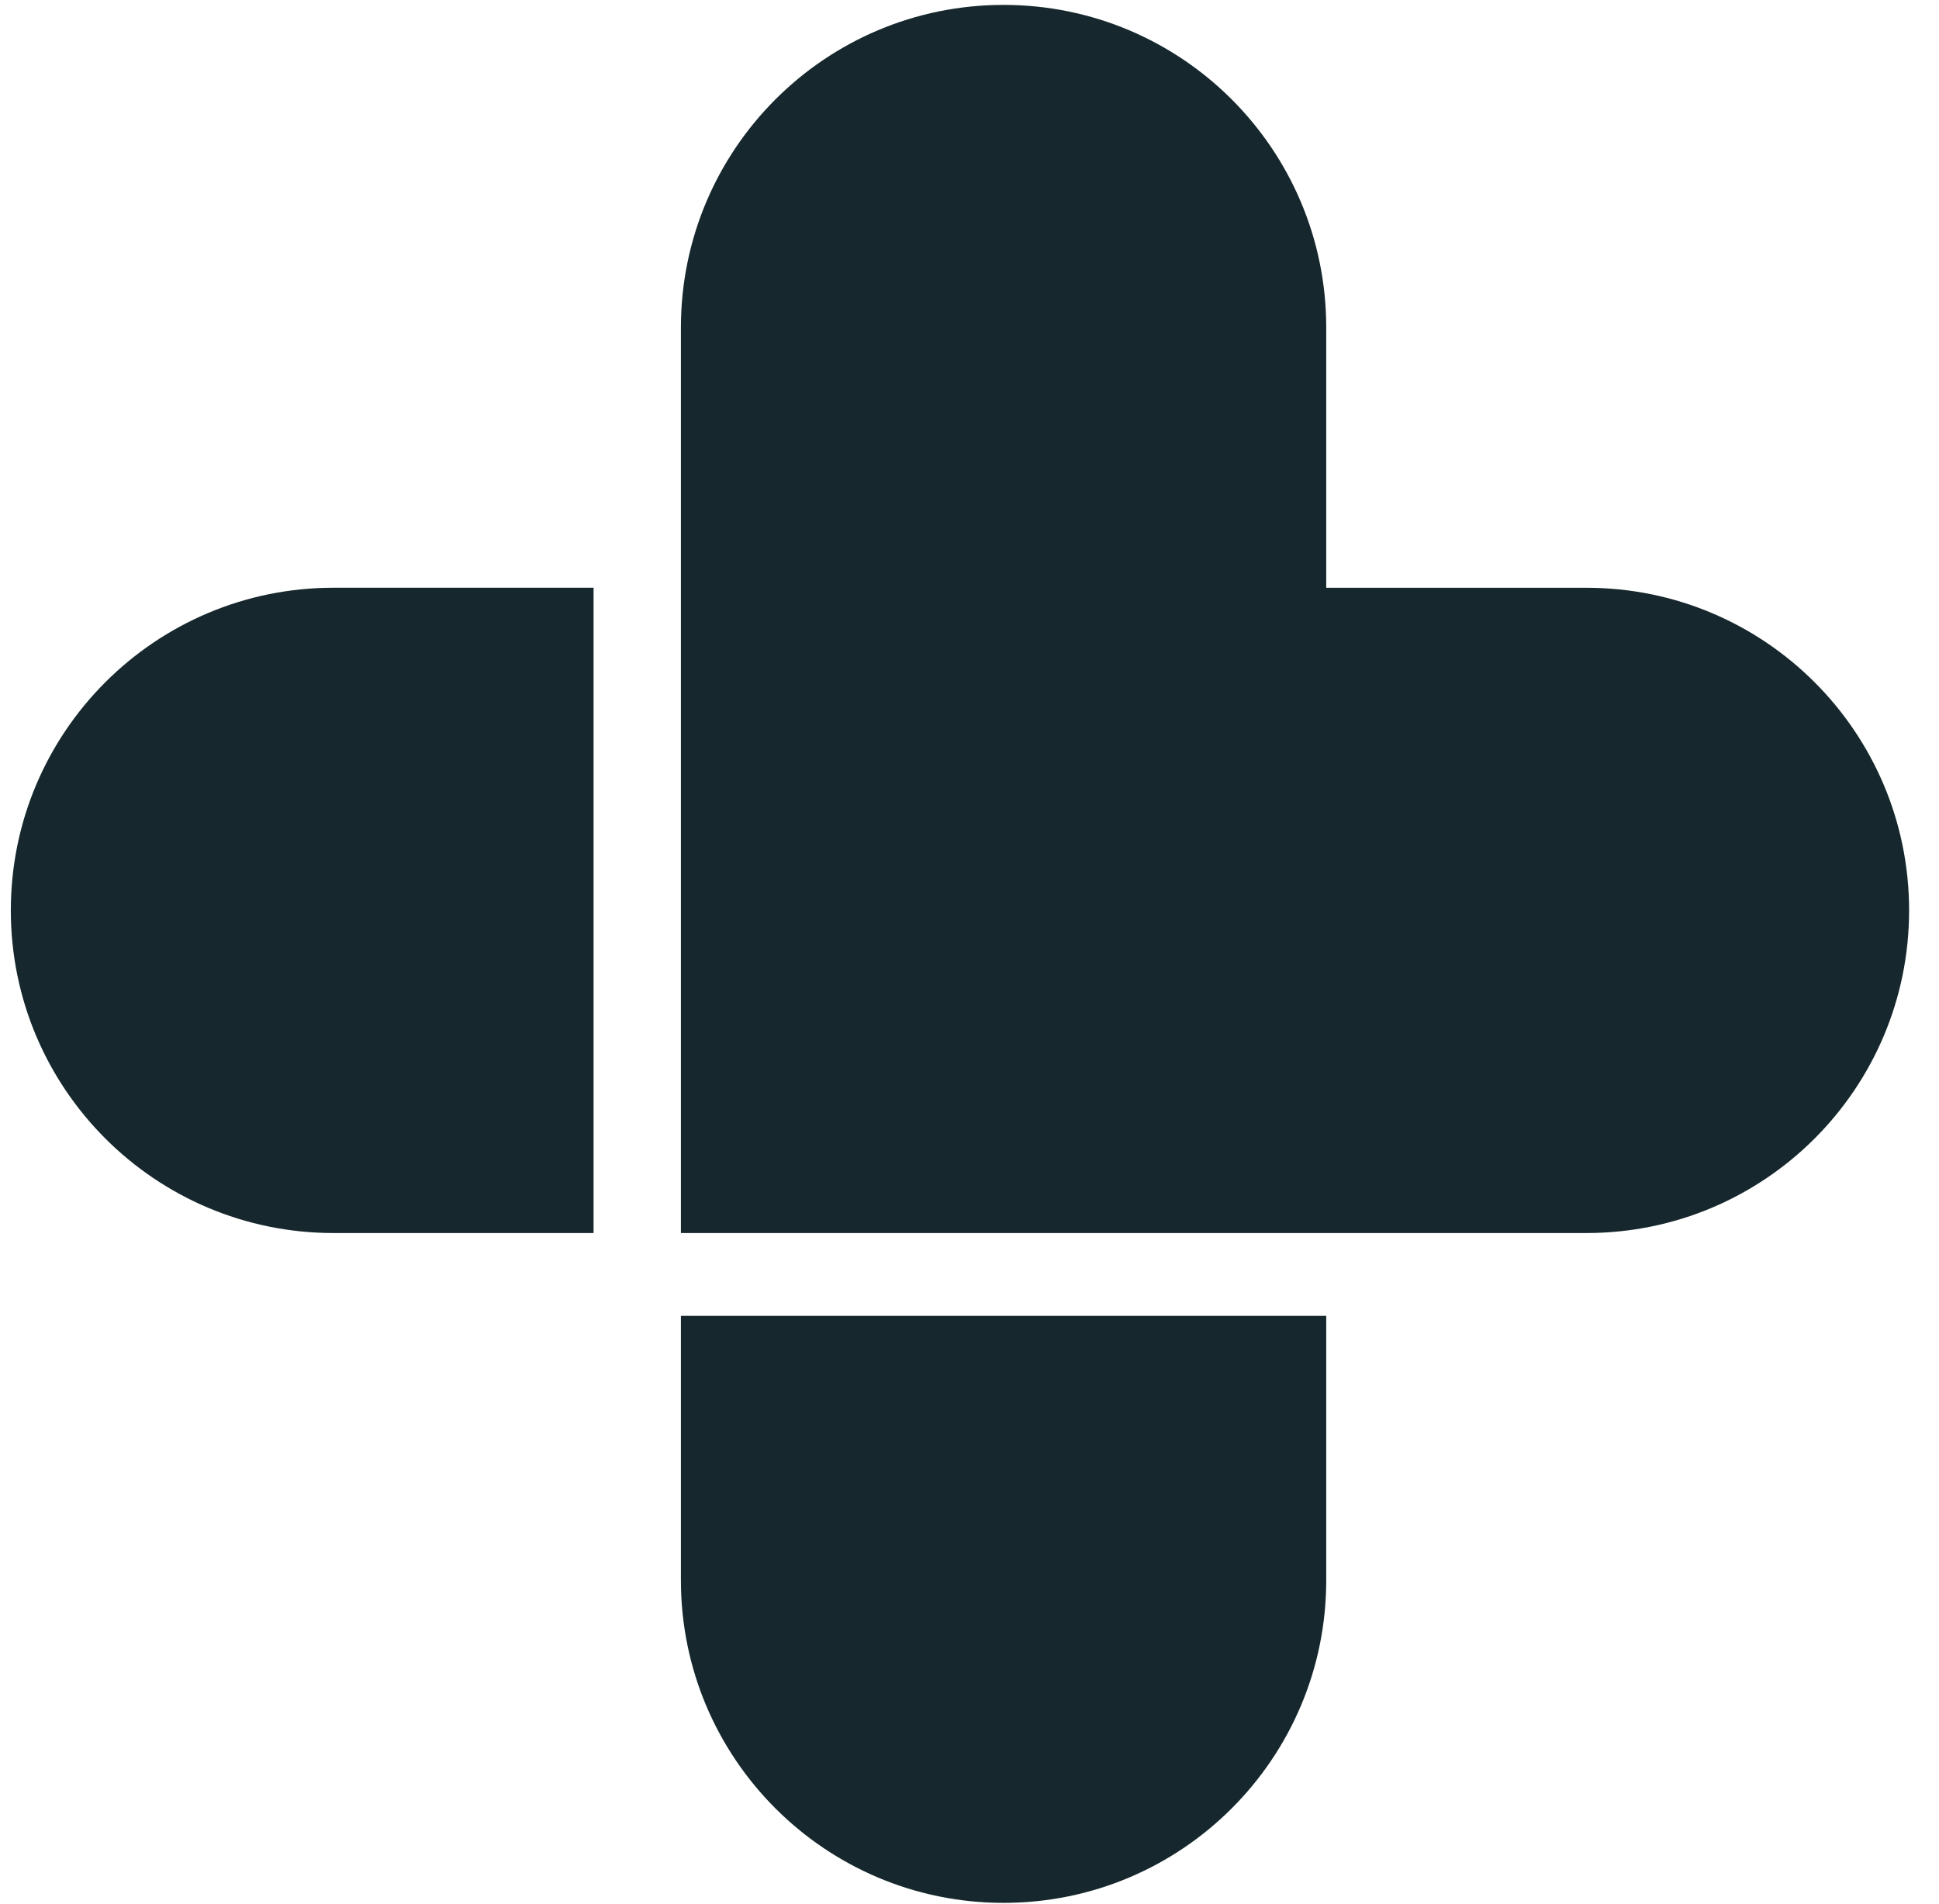
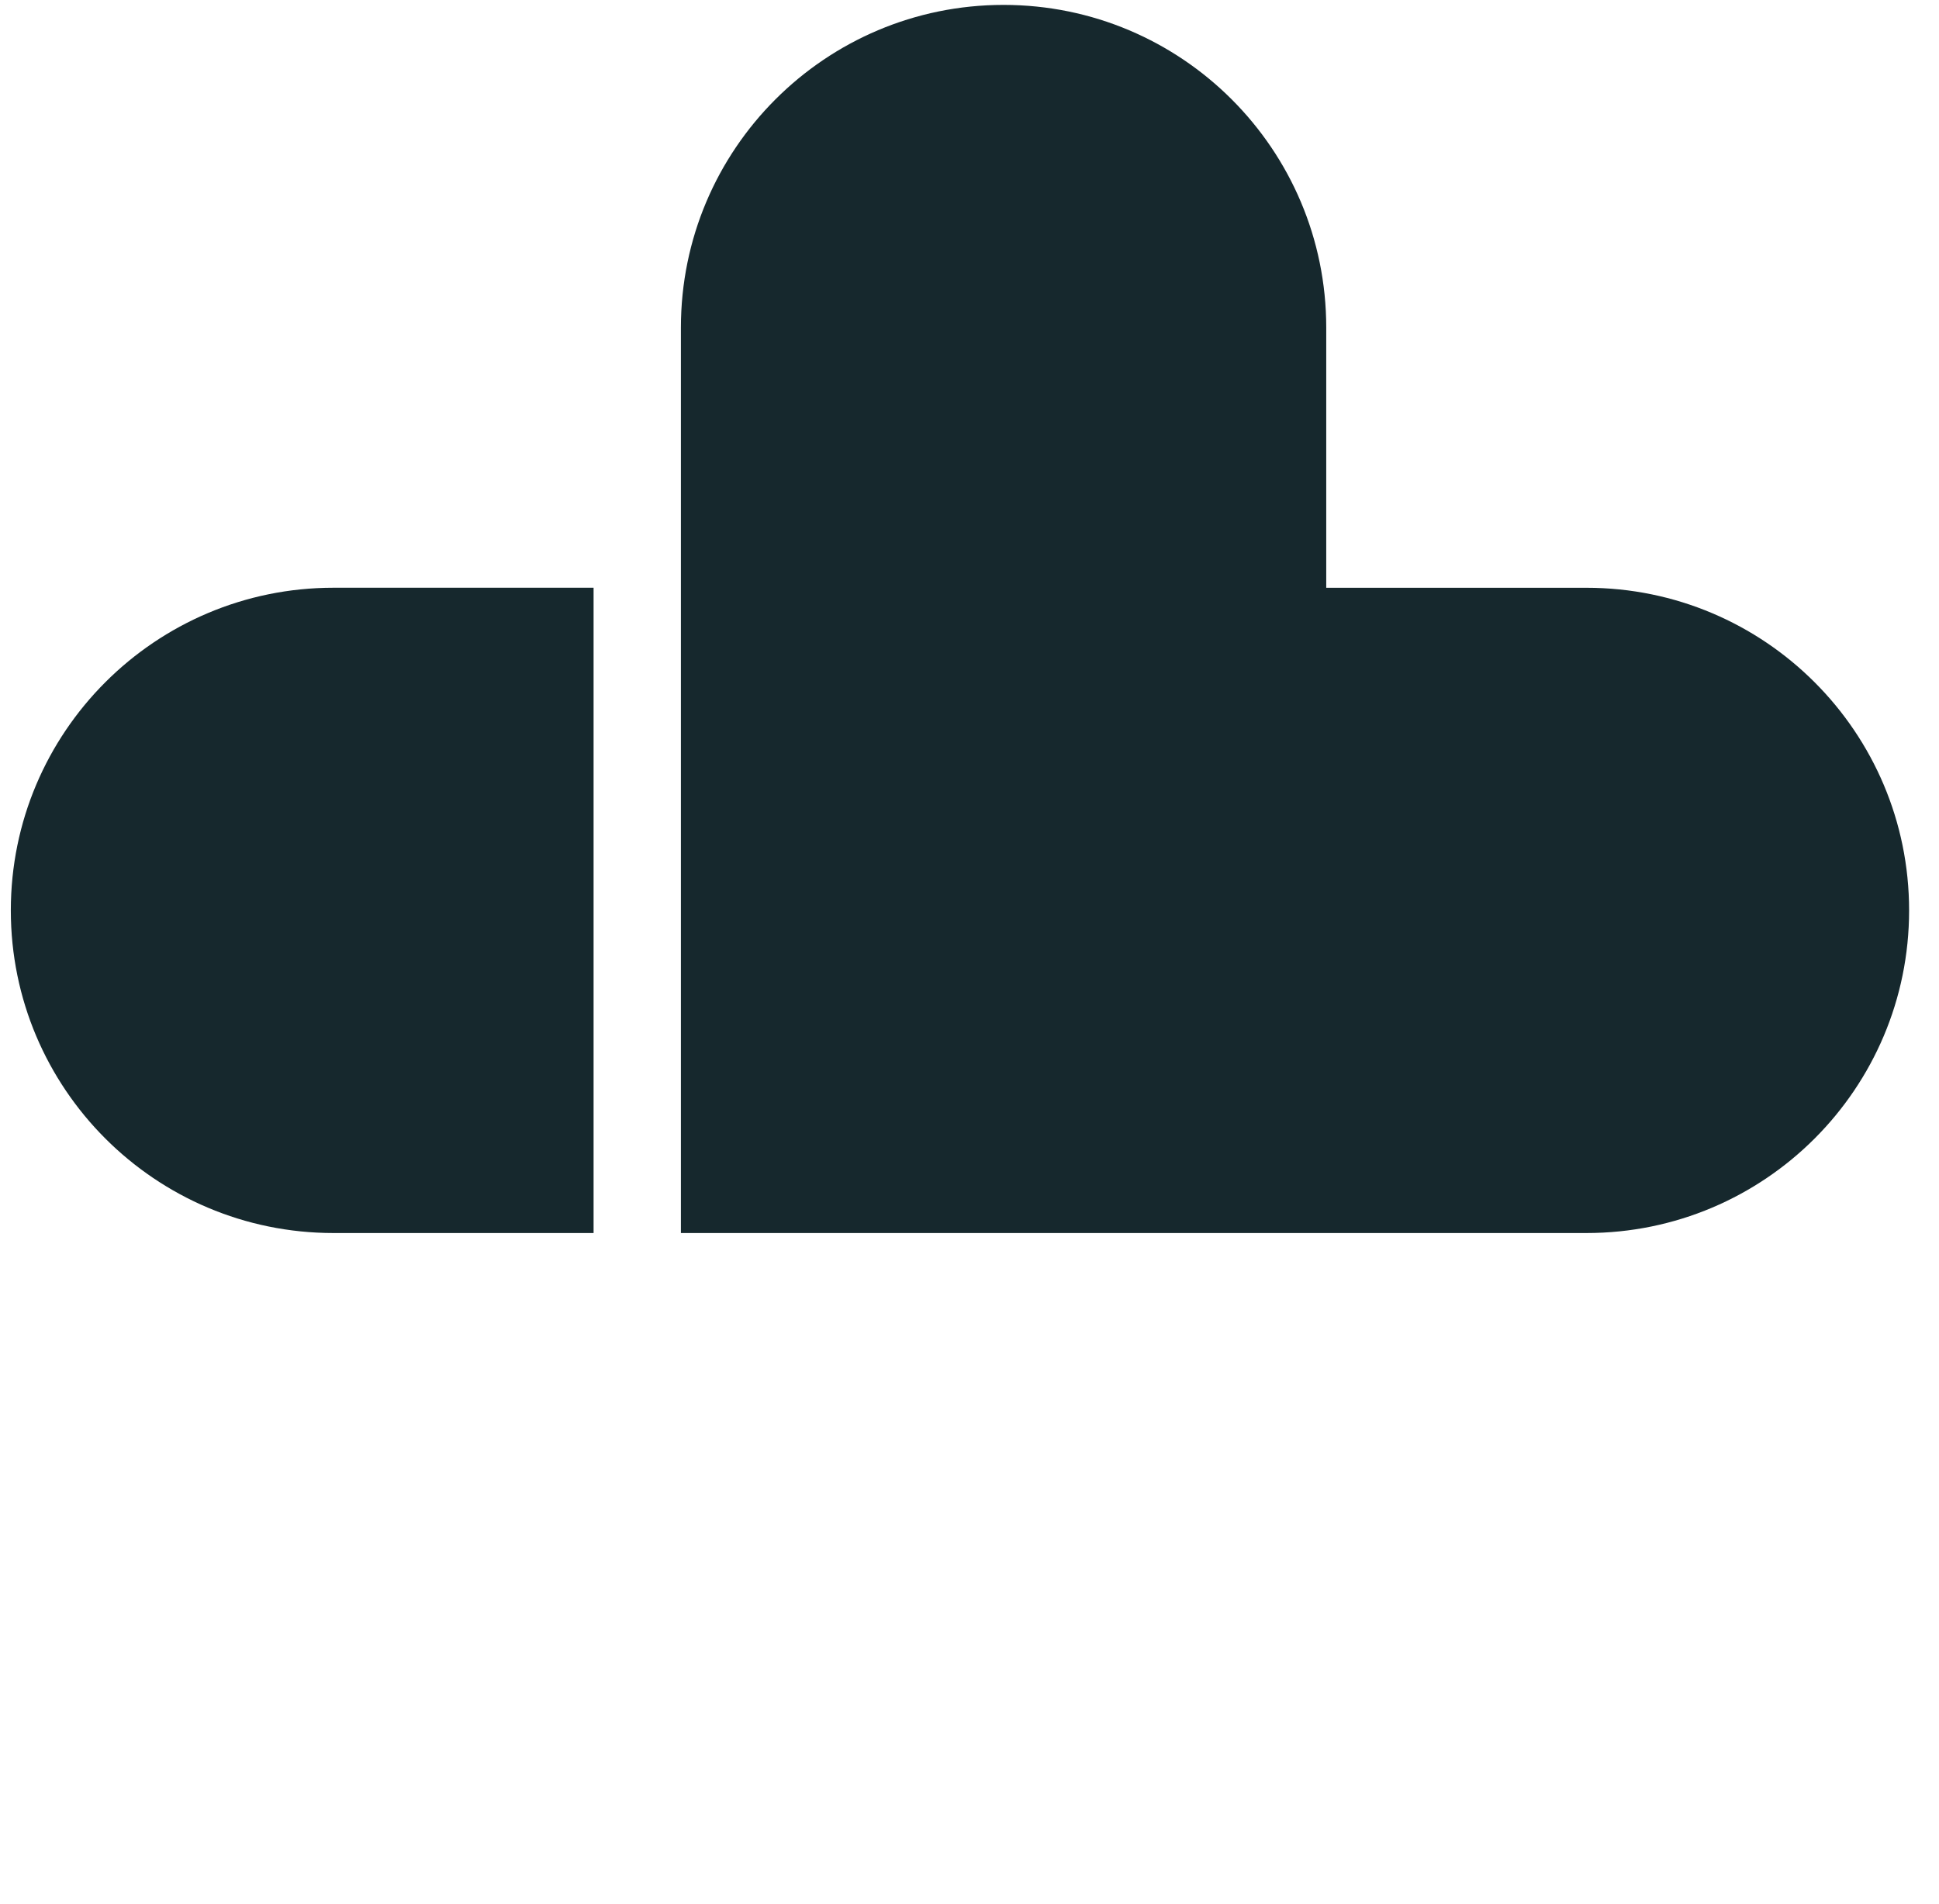
<svg xmlns="http://www.w3.org/2000/svg" width="55" height="54" viewBox="0 0 55 54" fill="none">
  <path d="M45 16.673H37.619V9.292C37.619 4.237 33.521 0.139 28.466 0.139C23.412 0.139 19.314 4.236 19.314 9.292V34.977H45C50.055 34.977 54.152 30.88 54.152 25.825C54.152 20.77 50.055 16.673 45 16.673Z" fill="#16282D" />
-   <path d="M19.314 37.326V44.826C19.314 49.881 23.412 53.978 28.466 53.978C33.521 53.978 37.619 49.881 37.619 44.826V37.326H19.314Z" fill="#16282D" />
  <path d="M16.837 16.672H9.46C4.405 16.672 0.307 20.769 0.307 25.824C0.307 30.879 4.405 34.977 9.46 34.977H16.837V16.672Z" fill="#16282D" />
</svg>